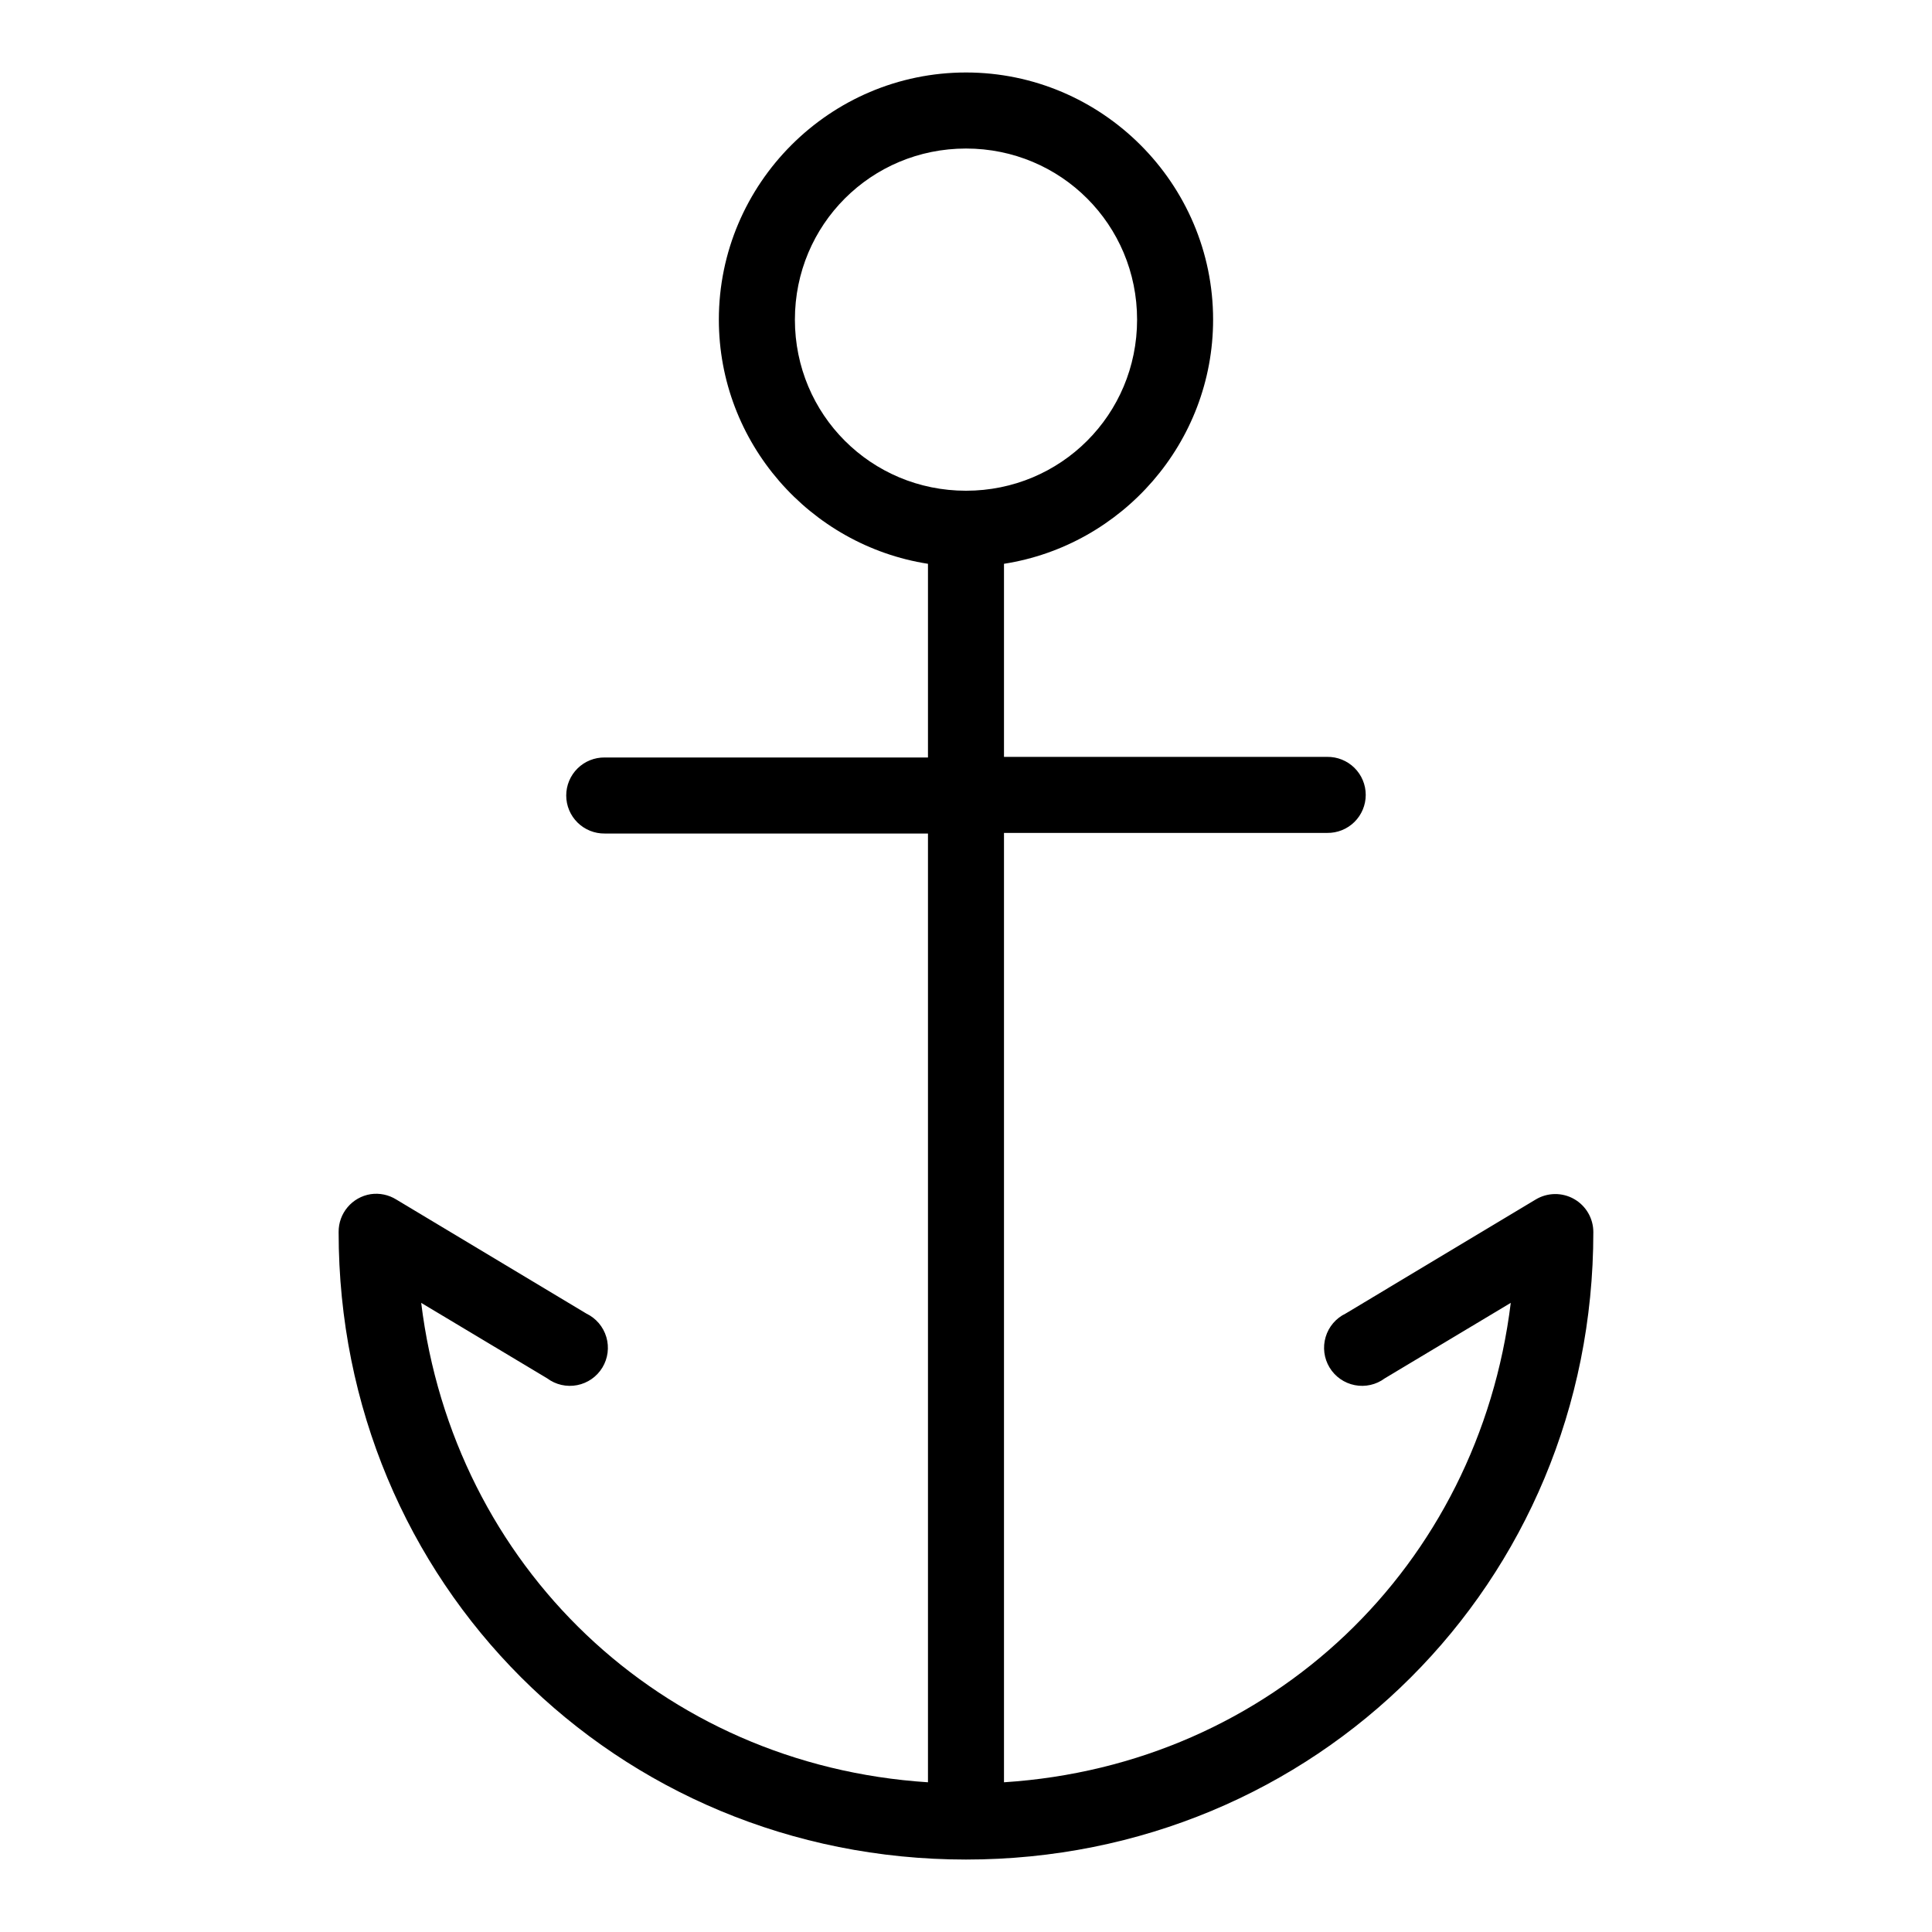
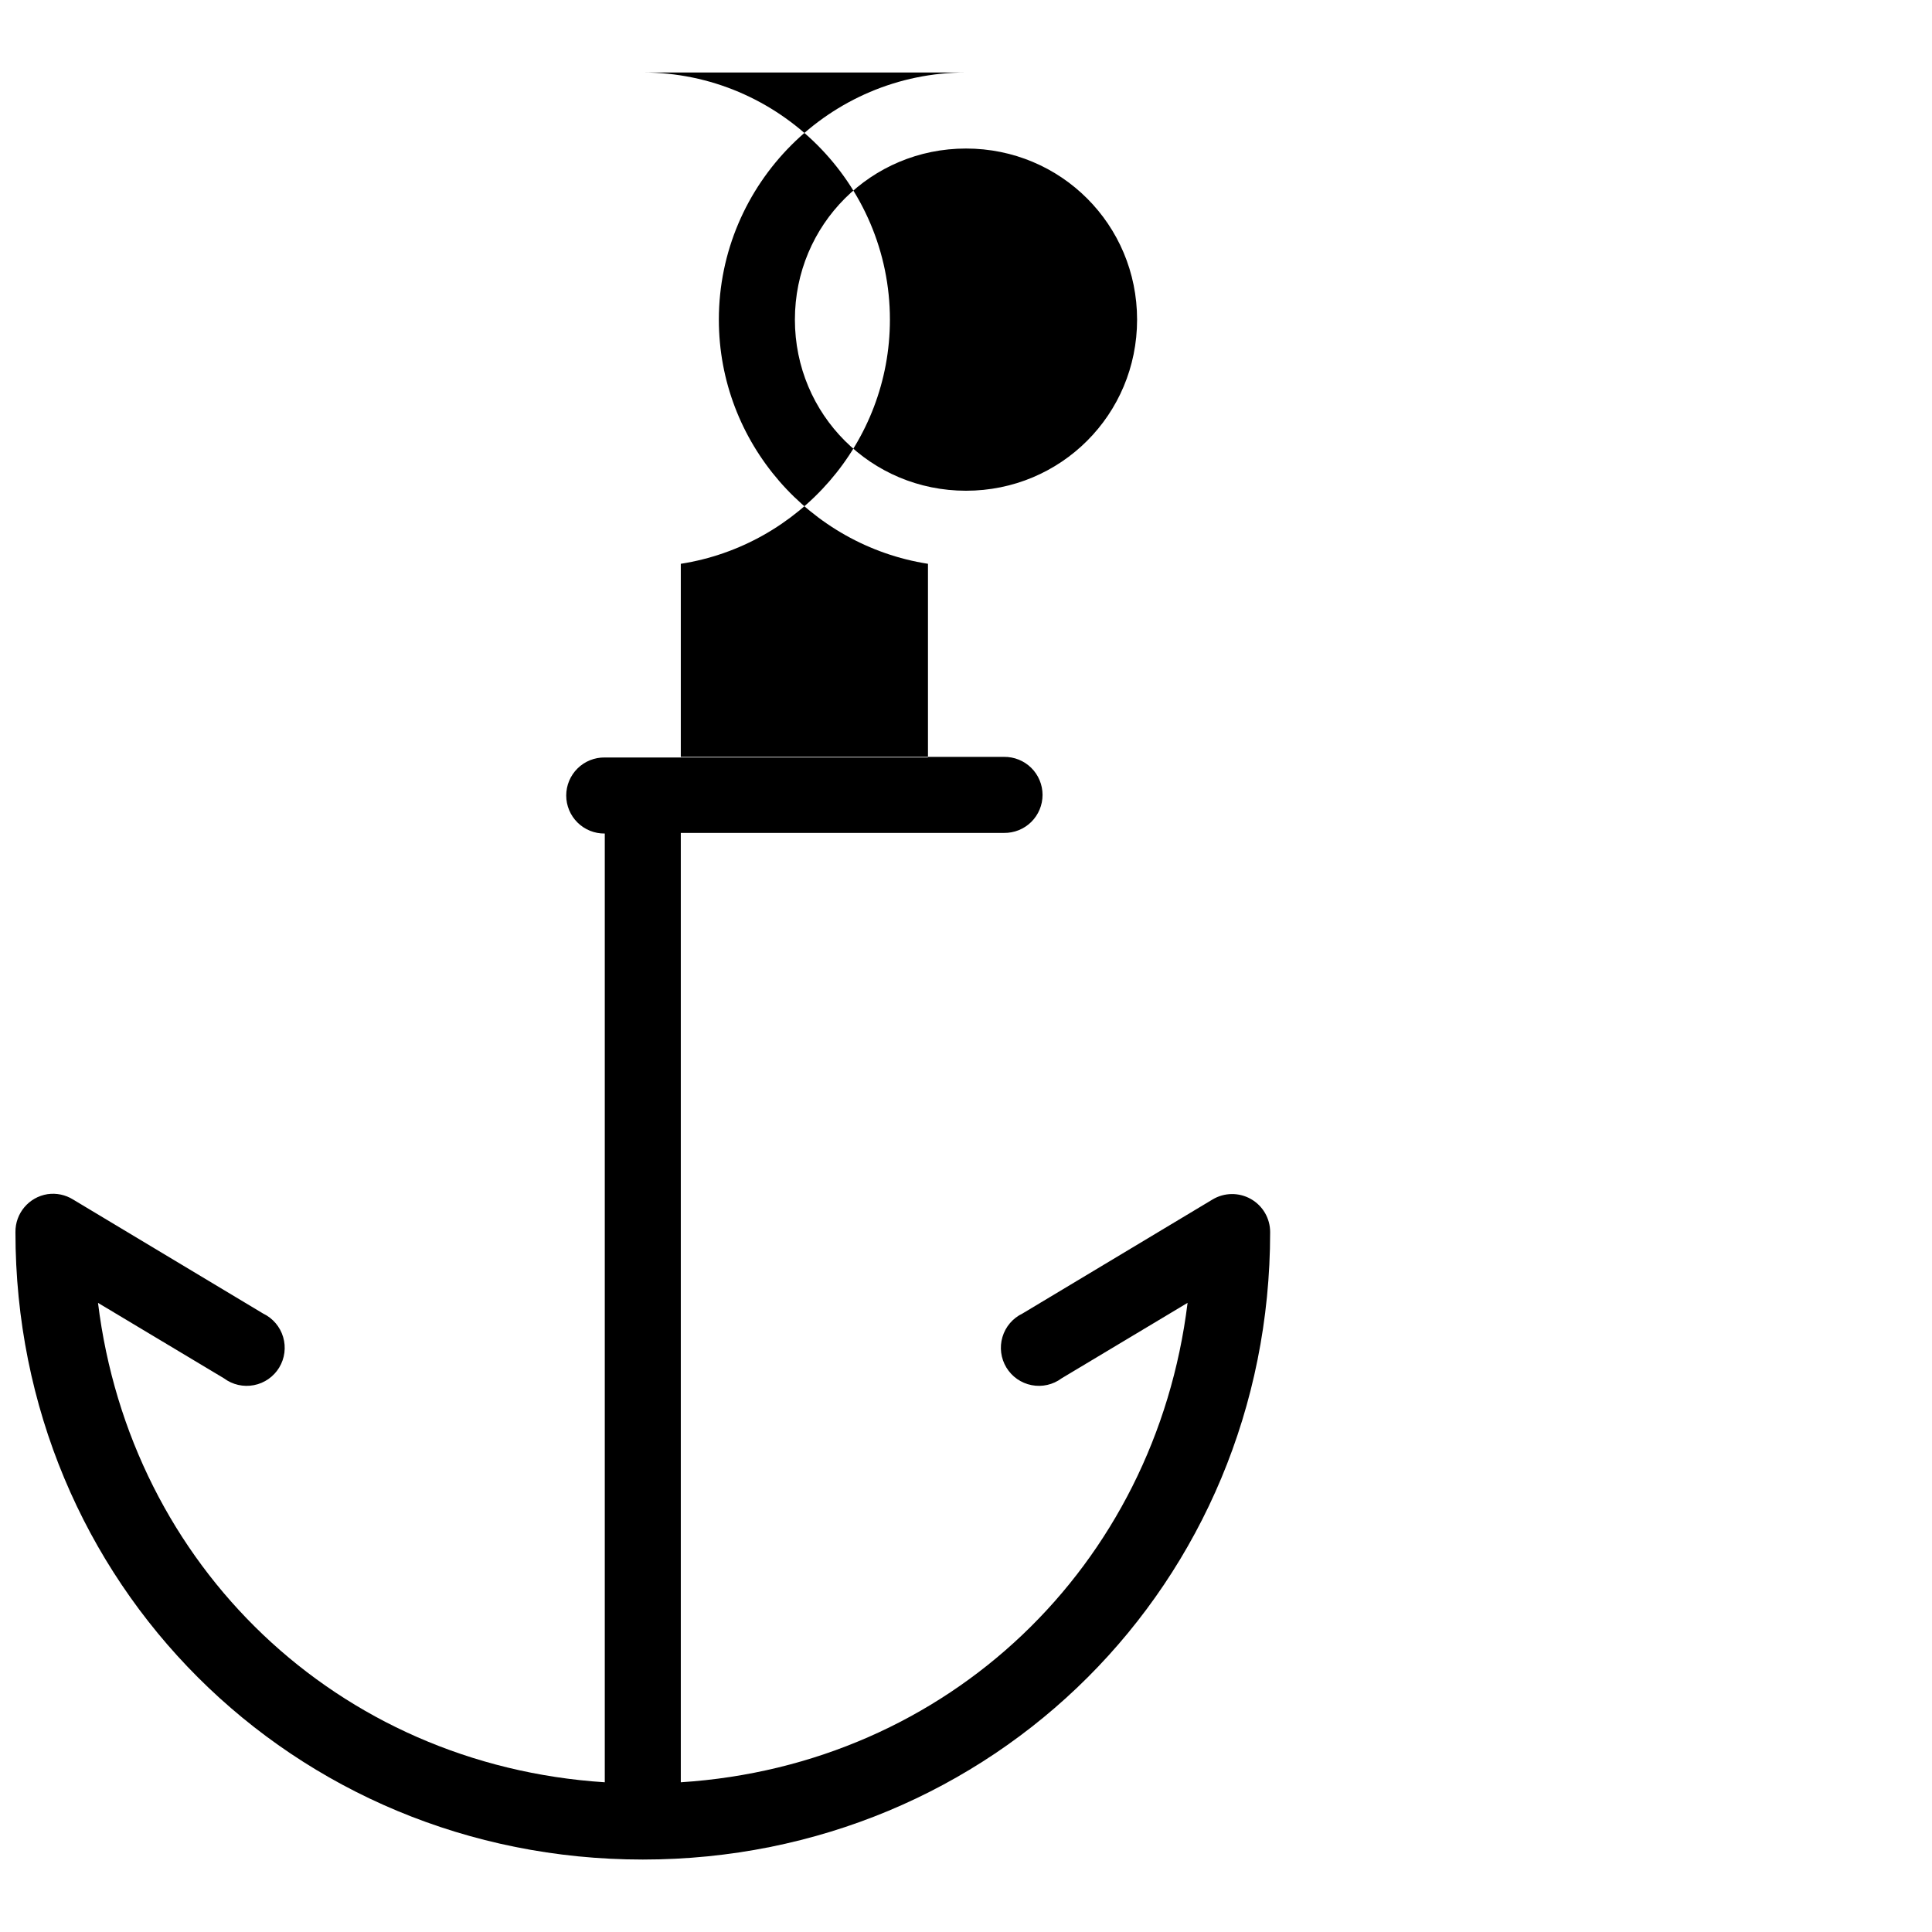
<svg xmlns="http://www.w3.org/2000/svg" fill="#000000" width="800px" height="800px" version="1.1" viewBox="144 144 512 512">
-   <path d="m400 163.21c-36.055 0-65.496 29.445-65.496 65.496 0 32.621 24.125 59.824 55.418 64.707v51.328h-85.648c-2.695-0.039-5.297 1.004-7.215 2.898-1.922 1.895-3.004 4.481-3.004 7.176 0 2.699 1.082 5.281 3.004 7.176 1.918 1.895 4.519 2.938 7.215 2.902h85.648v251.43c-70.918-4.574-125.73-57.312-134.3-127.05l33.379 19.996c2.277 1.699 5.164 2.356 7.953 1.809 2.789-0.543 5.215-2.238 6.688-4.668 1.473-2.43 1.848-5.367 1.039-8.09-0.809-2.727-2.731-4.981-5.289-6.211l-50.383-30.23c-2.016-1.254-4.414-1.758-6.769-1.414-4.941 0.781-8.562 5.07-8.5 10.074 0 92.949 73.551 166.26 166.26 166.26 92.703 0 166.25-73.309 166.25-166.26 0.012-3.637-1.941-6.996-5.106-8.789-3.164-1.793-7.047-1.746-10.164 0.129l-50.383 30.23c-2.559 1.23-4.481 3.484-5.289 6.211-0.809 2.723-0.43 5.66 1.039 8.09 1.473 2.43 3.902 4.125 6.688 4.668 2.789 0.547 5.676-0.109 7.953-1.809l33.379-19.996c-8.566 69.742-63.379 122.48-134.3 127.05v-251.59h85.648c2.695 0.039 5.297-1.004 7.219-2.898 1.918-1.895 3-4.481 3-7.176 0-2.699-1.082-5.281-3-7.176-1.922-1.895-4.523-2.938-7.219-2.902h-85.648v-51.168c31.293-4.883 55.418-32.086 55.418-64.707 0-36.051-29.441-65.496-65.492-65.496zm0 20.152c25.16 0 45.34 20.184 45.34 45.344s-20.18 45.344-45.34 45.344c-25.164 0-45.344-20.184-45.344-45.344s20.18-45.344 45.344-45.344z" />
+   <path d="m400 163.21c-36.055 0-65.496 29.445-65.496 65.496 0 32.621 24.125 59.824 55.418 64.707v51.328h-85.648c-2.695-0.039-5.297 1.004-7.215 2.898-1.922 1.895-3.004 4.481-3.004 7.176 0 2.699 1.082 5.281 3.004 7.176 1.918 1.895 4.519 2.938 7.215 2.902v251.43c-70.918-4.574-125.73-57.312-134.3-127.05l33.379 19.996c2.277 1.699 5.164 2.356 7.953 1.809 2.789-0.543 5.215-2.238 6.688-4.668 1.473-2.43 1.848-5.367 1.039-8.09-0.809-2.727-2.731-4.981-5.289-6.211l-50.383-30.23c-2.016-1.254-4.414-1.758-6.769-1.414-4.941 0.781-8.562 5.07-8.5 10.074 0 92.949 73.551 166.26 166.26 166.26 92.703 0 166.25-73.309 166.25-166.26 0.012-3.637-1.941-6.996-5.106-8.789-3.164-1.793-7.047-1.746-10.164 0.129l-50.383 30.23c-2.559 1.23-4.481 3.484-5.289 6.211-0.809 2.723-0.43 5.66 1.039 8.09 1.473 2.43 3.902 4.125 6.688 4.668 2.789 0.547 5.676-0.109 7.953-1.809l33.379-19.996c-8.566 69.742-63.379 122.48-134.3 127.05v-251.59h85.648c2.695 0.039 5.297-1.004 7.219-2.898 1.918-1.895 3-4.481 3-7.176 0-2.699-1.082-5.281-3-7.176-1.922-1.895-4.523-2.938-7.219-2.902h-85.648v-51.168c31.293-4.883 55.418-32.086 55.418-64.707 0-36.051-29.441-65.496-65.492-65.496zm0 20.152c25.16 0 45.34 20.184 45.34 45.344s-20.18 45.344-45.34 45.344c-25.164 0-45.344-20.184-45.344-45.344s20.18-45.344 45.344-45.344z" />
</svg>